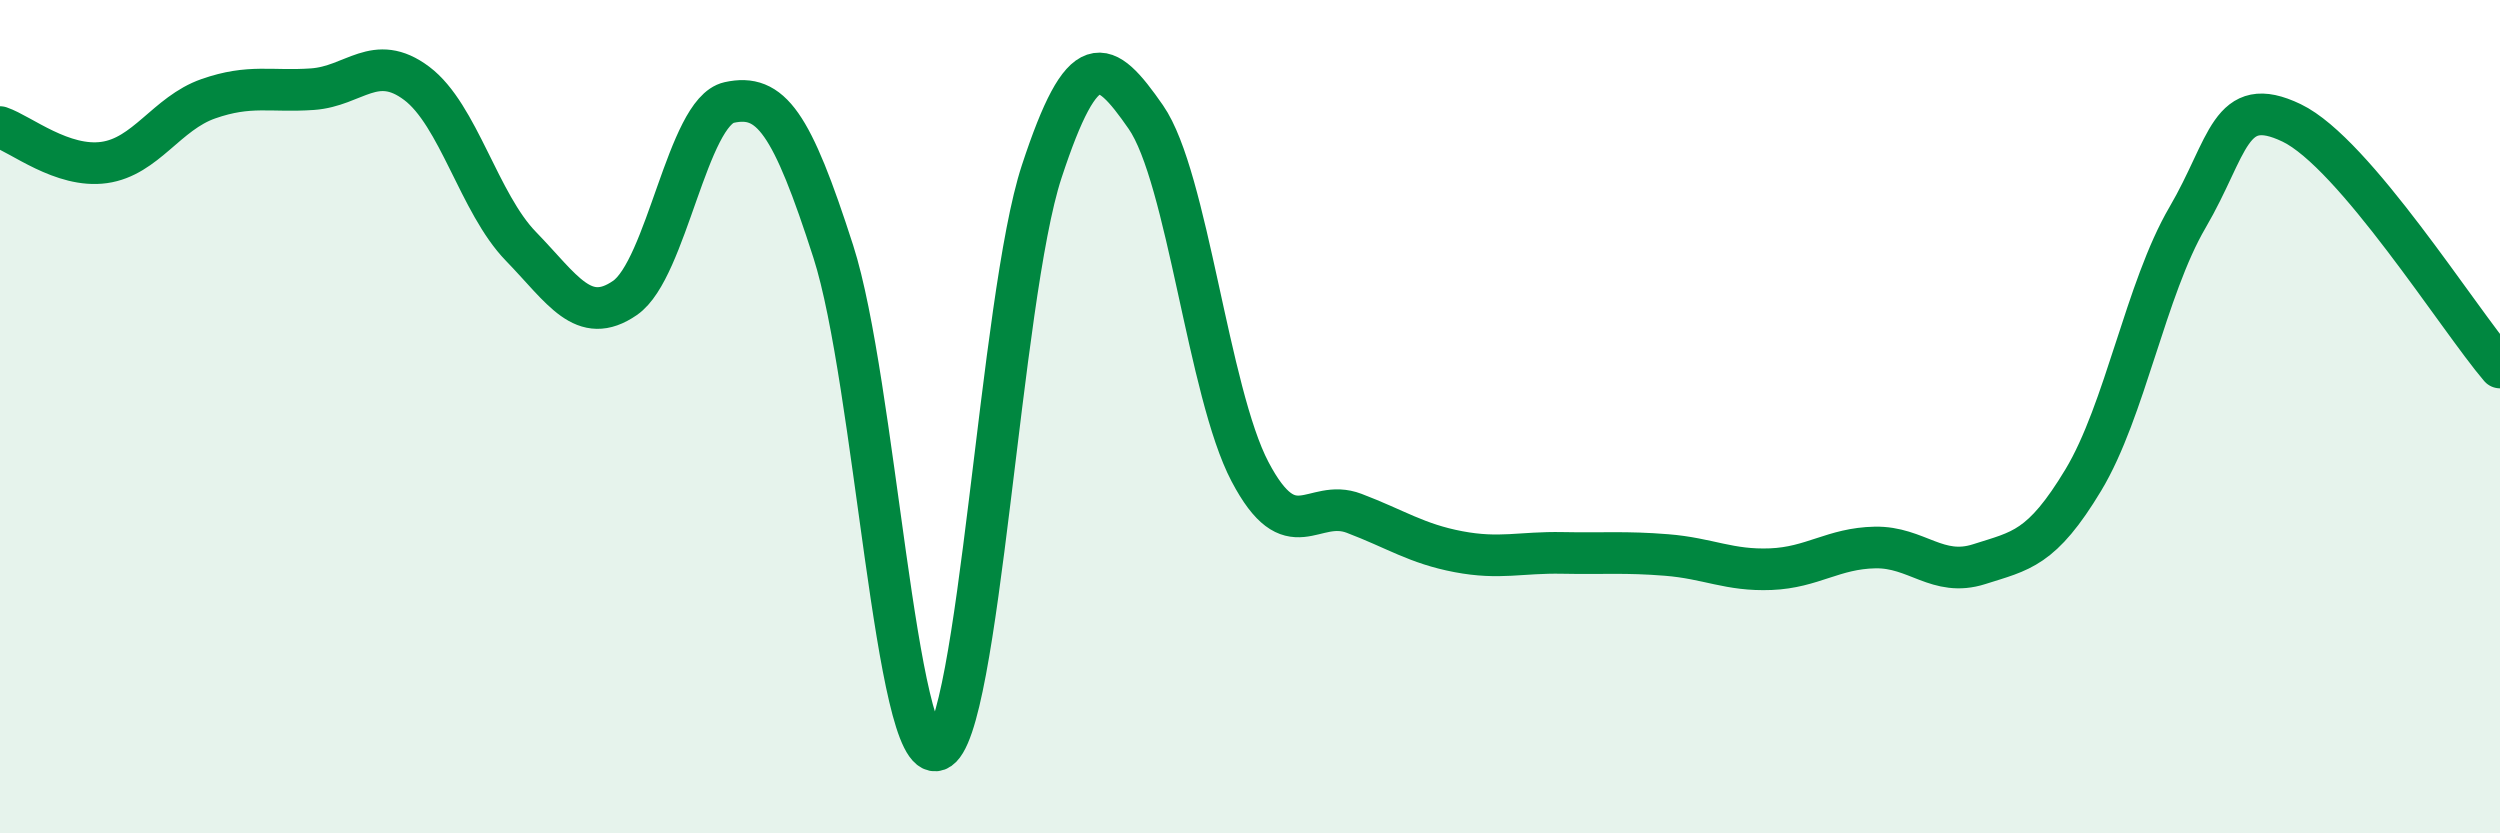
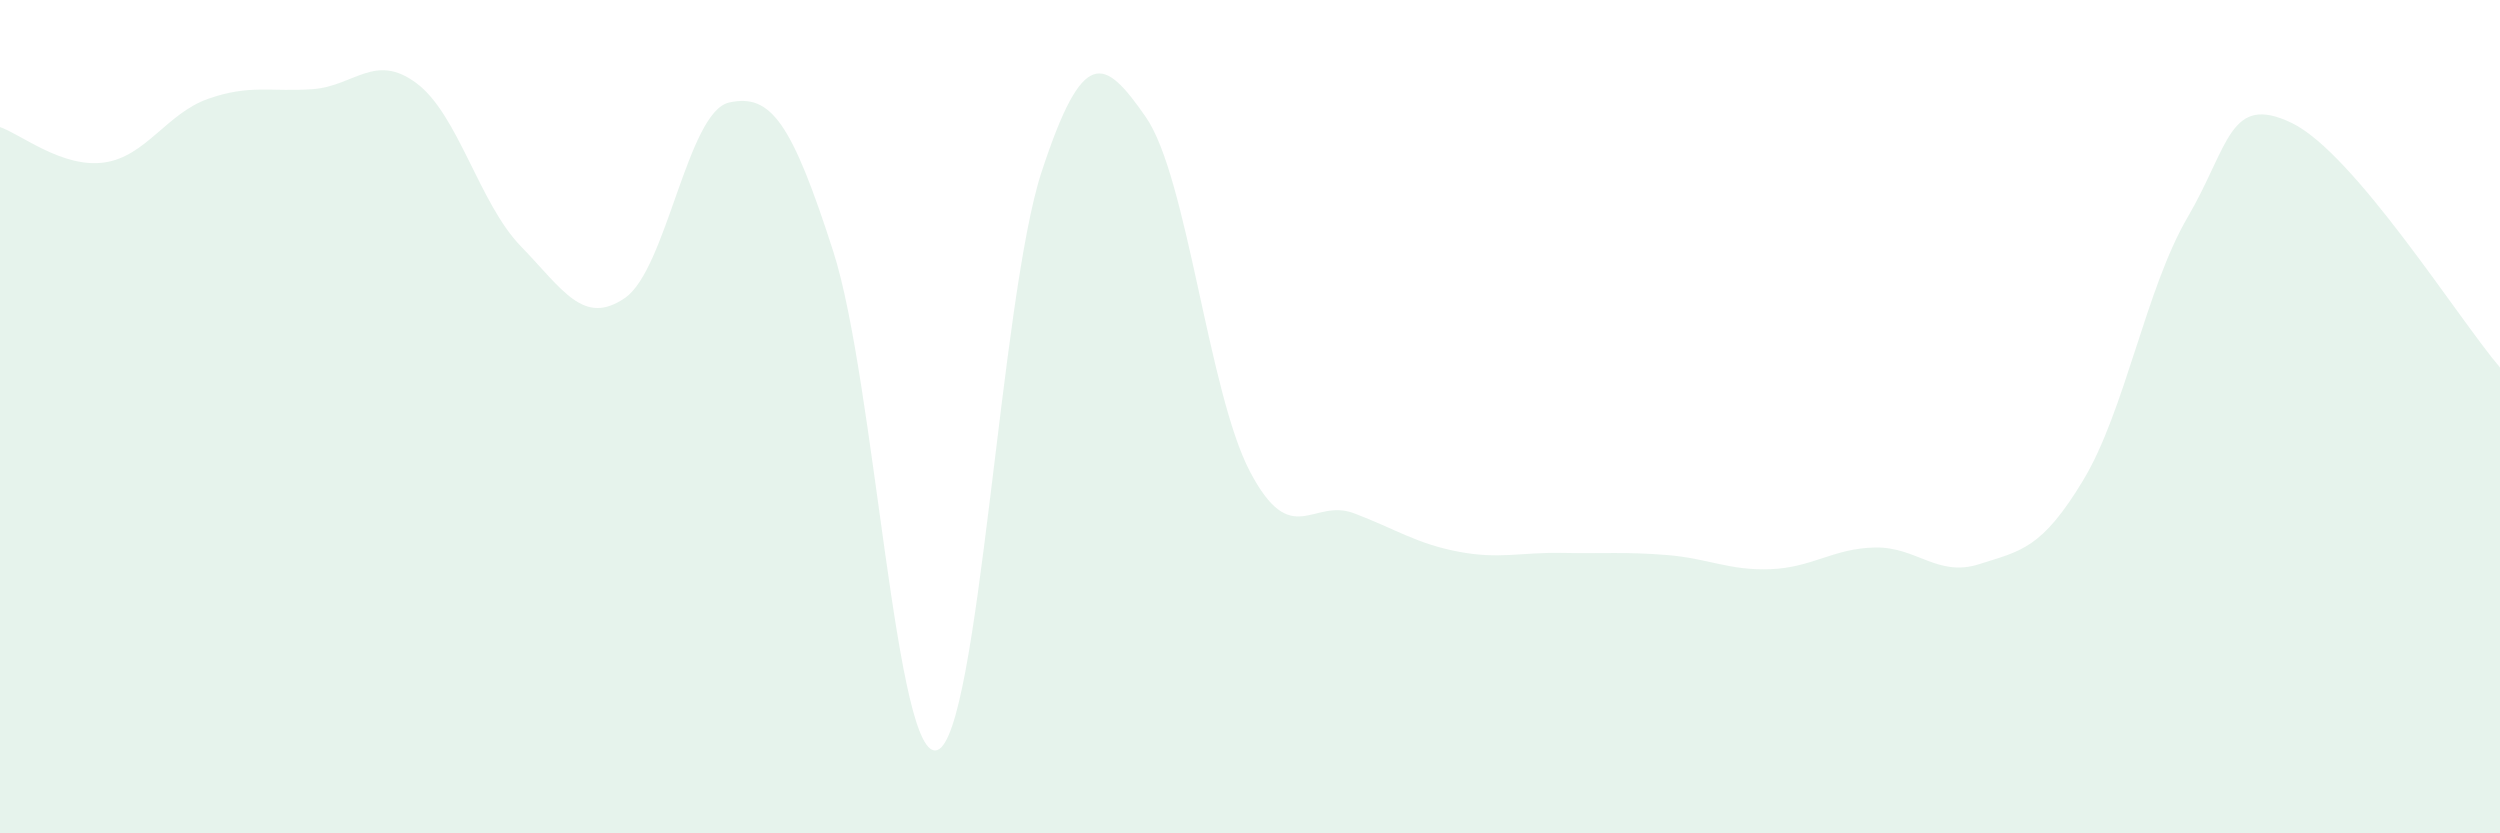
<svg xmlns="http://www.w3.org/2000/svg" width="60" height="20" viewBox="0 0 60 20">
  <path d="M 0,3.05 C 0.5,3.22 1.5,4.04 2.5,3.9 C 3.5,3.76 4,2.72 5,2.37 C 6,2.02 6.5,2.21 7.5,2.14 C 8.5,2.07 9,1.25 10,2 C 11,2.75 11.5,4.88 12.5,5.91 C 13.5,6.94 14,7.84 15,7.15 C 16,6.46 16.5,2.68 17.5,2.46 C 18.5,2.24 19,2.93 20,6.04 C 21,9.15 21.5,18.38 22.5,18 C 23.5,17.62 24,7.16 25,4.12 C 26,1.08 26.5,1.37 27.5,2.81 C 28.5,4.25 29,9.42 30,11.32 C 31,13.22 31.5,11.94 32.5,12.32 C 33.5,12.7 34,13.05 35,13.24 C 36,13.43 36.5,13.25 37.5,13.27 C 38.5,13.29 39,13.24 40,13.32 C 41,13.4 41.5,13.7 42.5,13.66 C 43.5,13.62 44,13.16 45,13.14 C 46,13.12 46.5,13.86 47.5,13.54 C 48.5,13.22 49,13.18 50,11.52 C 51,9.86 51.5,6.93 52.5,5.22 C 53.5,3.51 53.5,2.23 55,2.95 C 56.5,3.67 59,7.65 60,8.82L60 20L0 20Z" fill="#008740" opacity="0.1" stroke-linecap="round" stroke-linejoin="round" />
-   <path d="M 0,3.05 C 0.5,3.22 1.5,4.04 2.5,3.9 C 3.5,3.76 4,2.72 5,2.37 C 6,2.02 6.5,2.21 7.5,2.14 C 8.5,2.07 9,1.25 10,2 C 11,2.75 11.5,4.88 12.5,5.91 C 13.5,6.94 14,7.84 15,7.15 C 16,6.46 16.5,2.68 17.5,2.46 C 18.5,2.24 19,2.93 20,6.04 C 21,9.15 21.5,18.38 22.5,18 C 23.5,17.62 24,7.16 25,4.12 C 26,1.08 26.5,1.37 27.5,2.81 C 28.5,4.25 29,9.42 30,11.32 C 31,13.22 31.5,11.94 32.5,12.32 C 33.5,12.7 34,13.05 35,13.24 C 36,13.43 36.5,13.25 37.5,13.27 C 38.5,13.29 39,13.24 40,13.32 C 41,13.4 41.5,13.7 42.5,13.66 C 43.5,13.62 44,13.16 45,13.14 C 46,13.12 46.5,13.86 47.5,13.54 C 48.5,13.22 49,13.18 50,11.52 C 51,9.86 51.5,6.93 52.5,5.22 C 53.5,3.51 53.5,2.23 55,2.95 C 56.5,3.67 59,7.65 60,8.82" stroke="#008740" stroke-width="1" fill="none" stroke-linecap="round" stroke-linejoin="round" />
</svg>